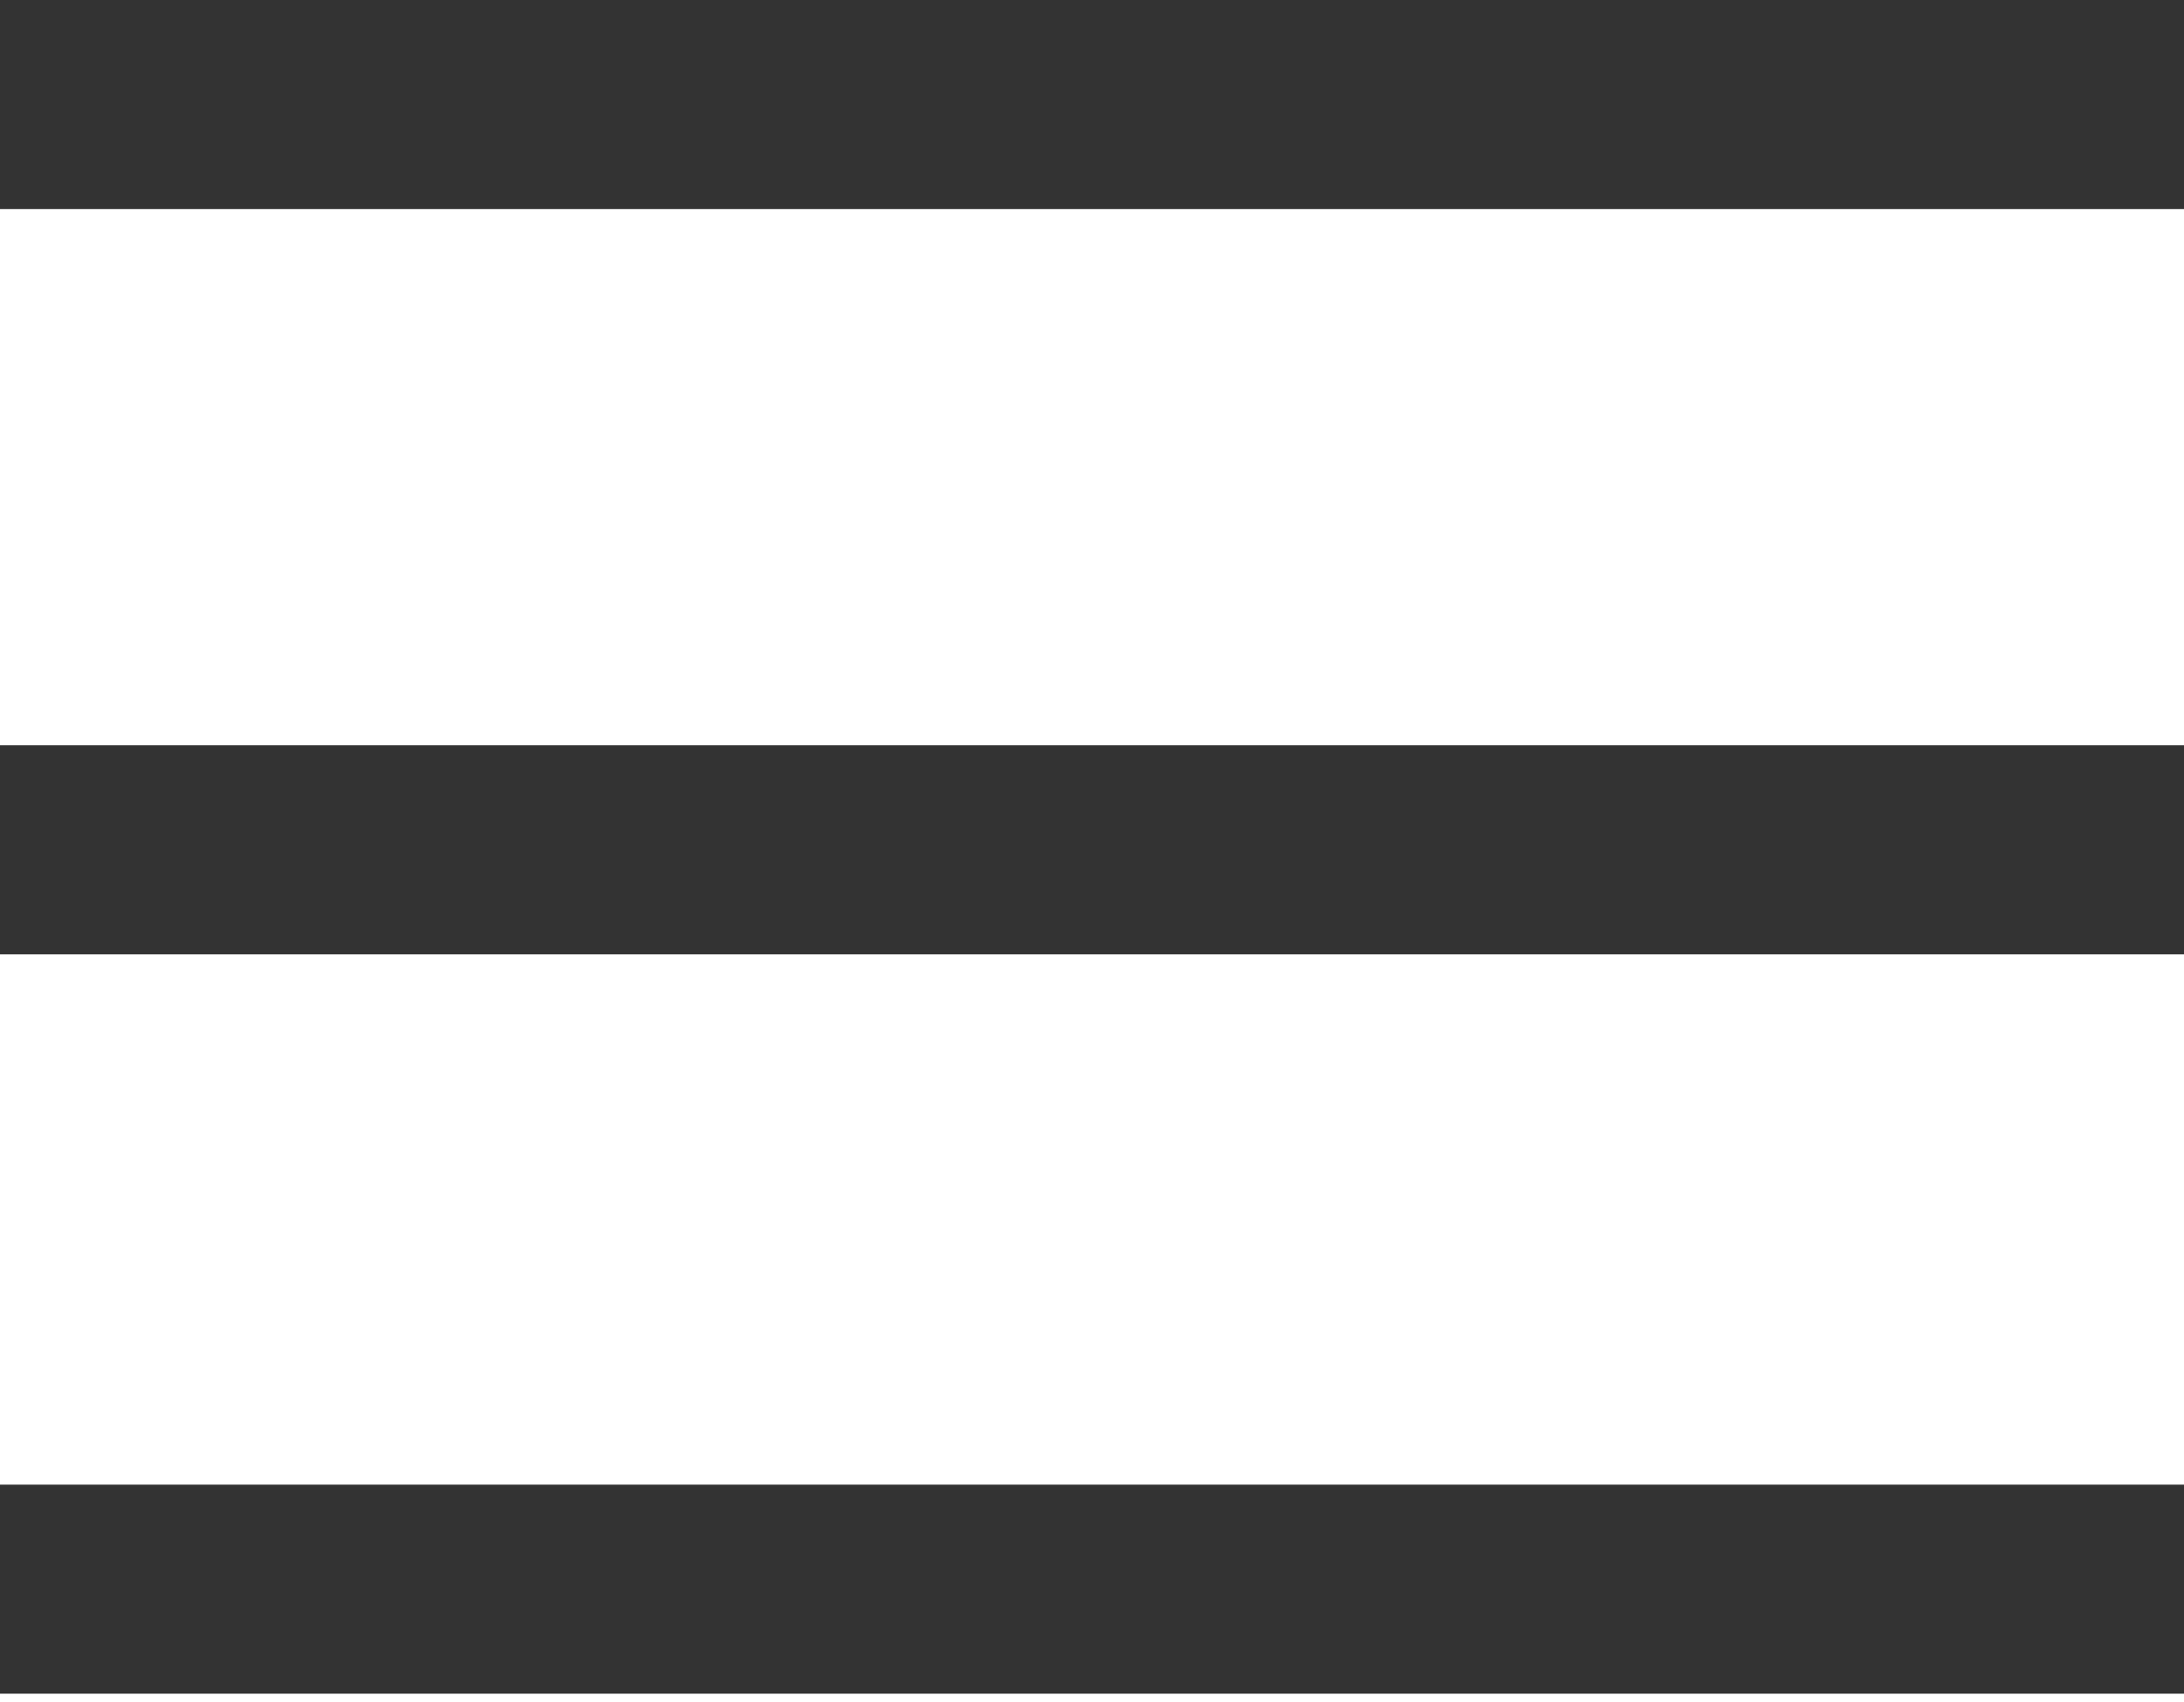
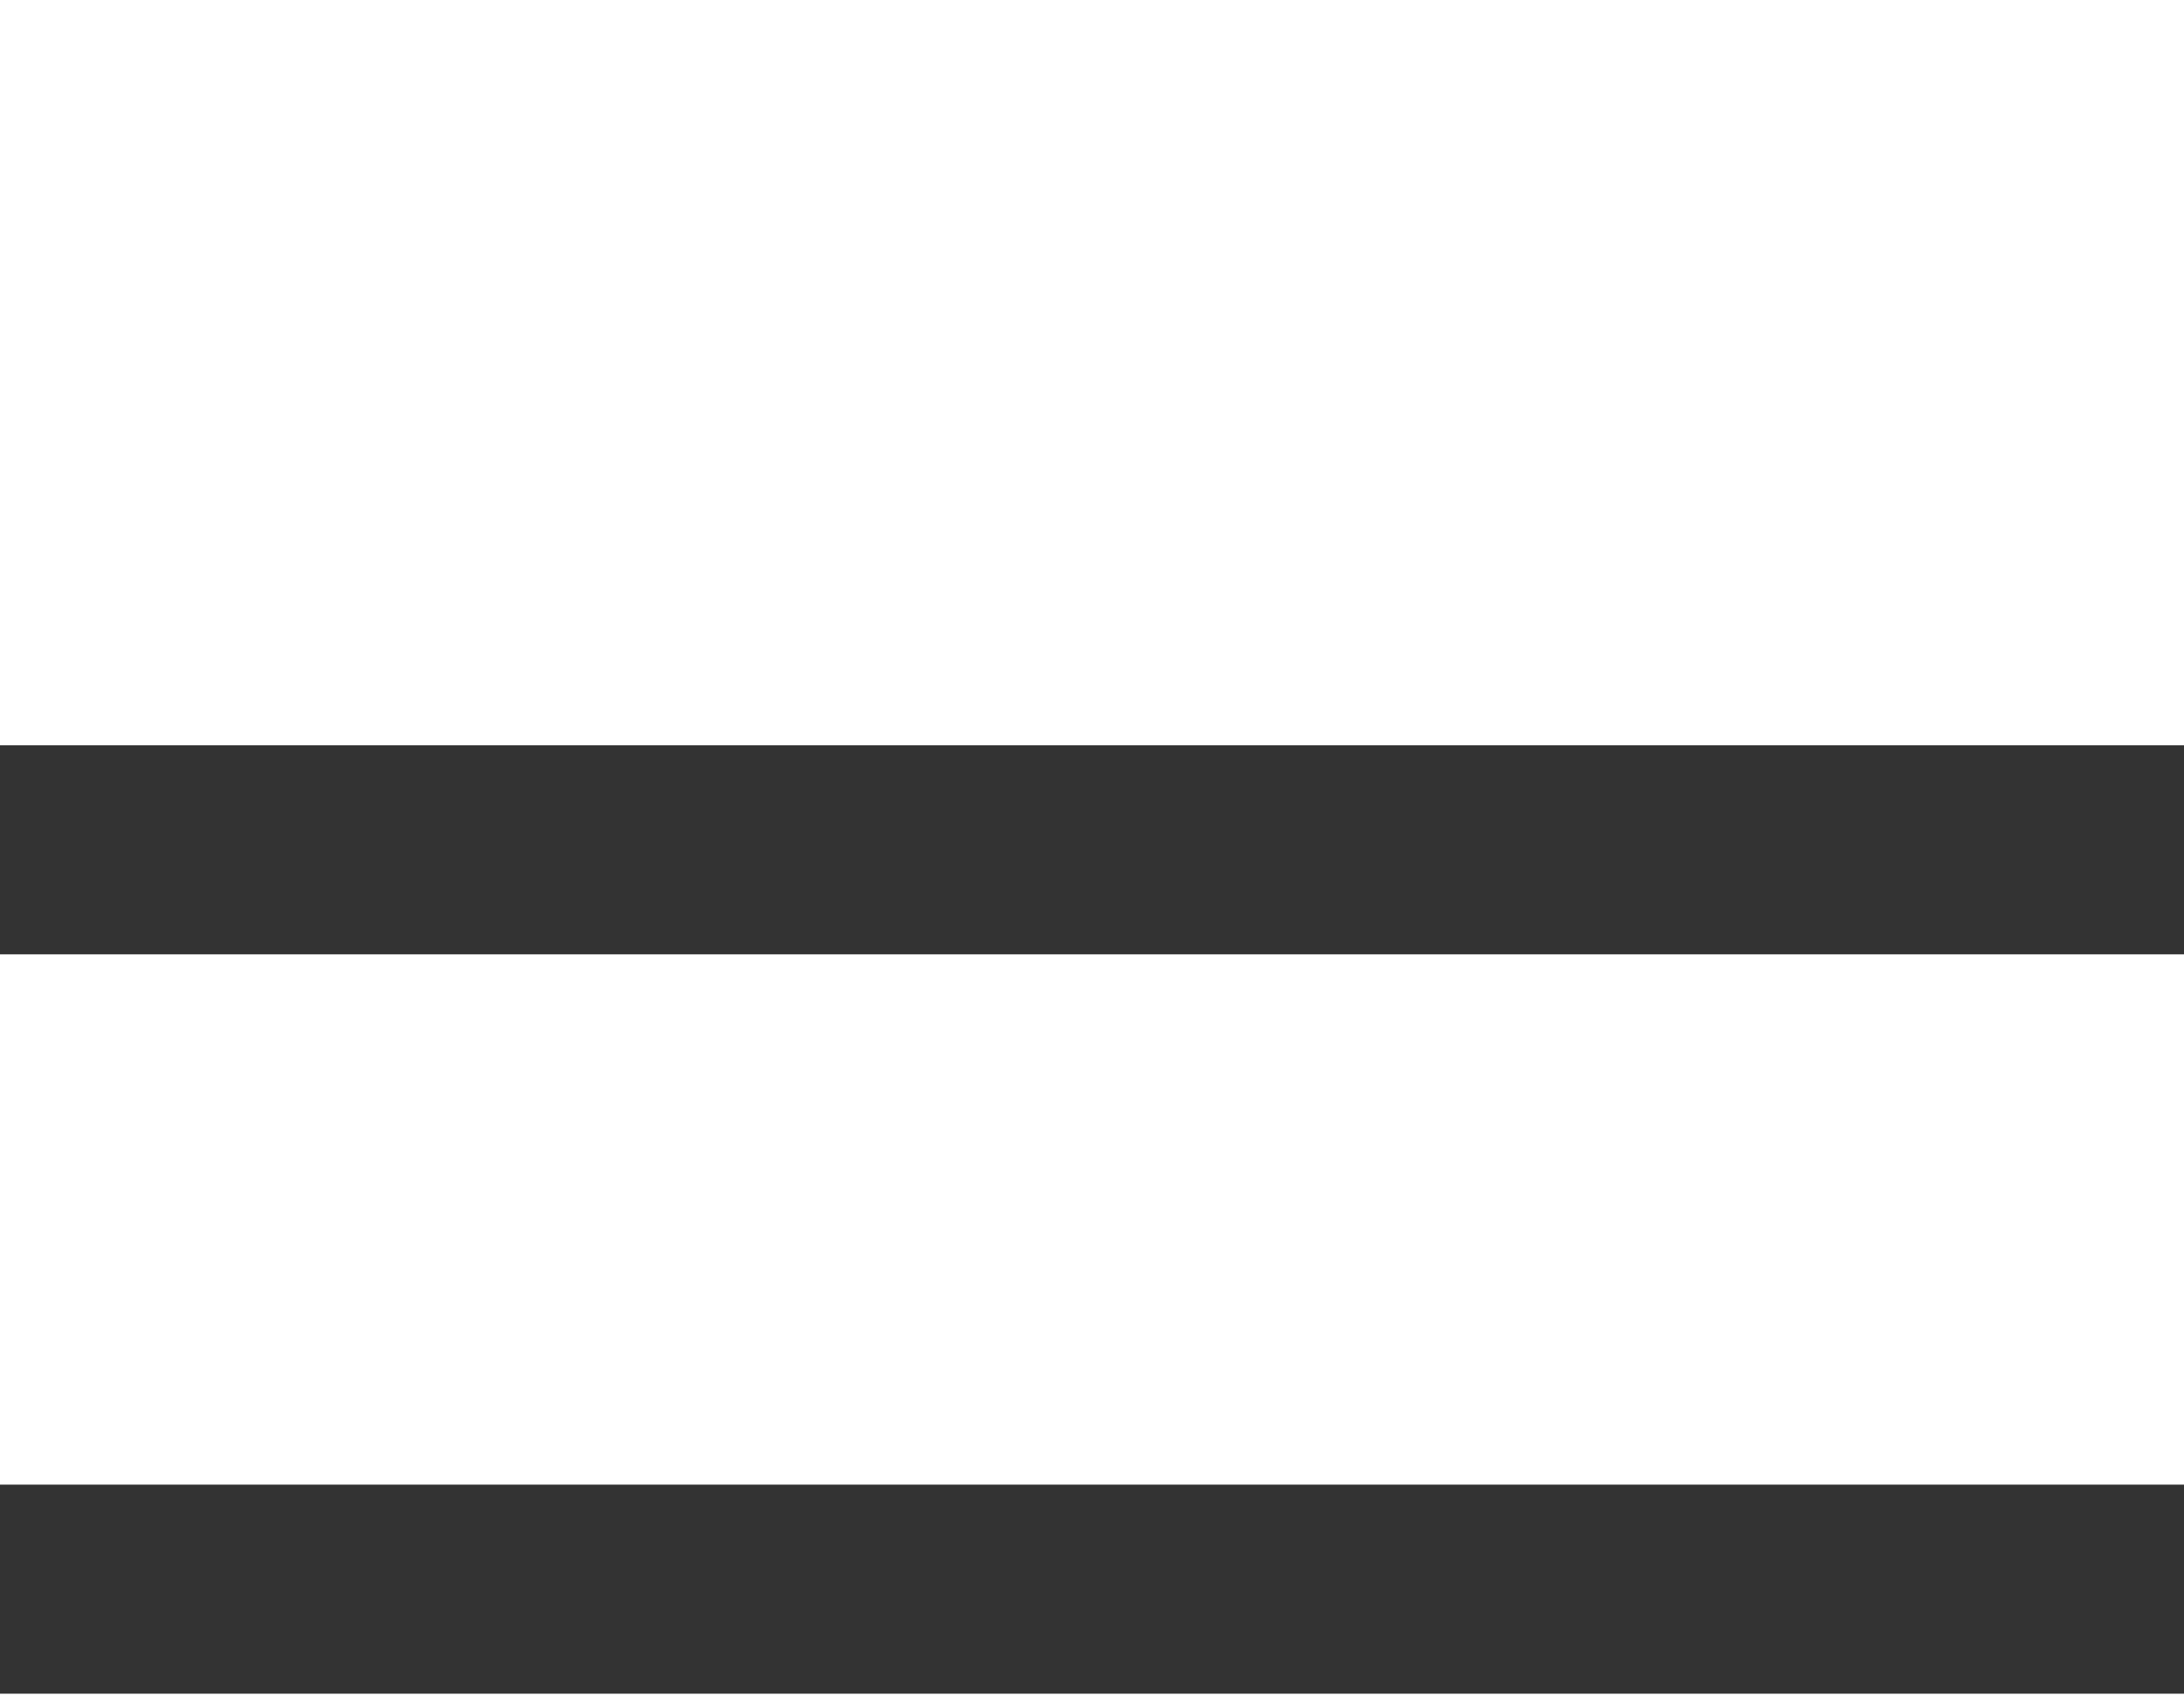
<svg xmlns="http://www.w3.org/2000/svg" version="1.1" id="_x32_" x="0px" y="0px" viewBox="0 0 512 399" style="enable-background:new 0 0 512 399;" xml:space="preserve">
  <style type="text/css">
	.st0{display:none;fill:#FFFFFF;stroke:#000000;stroke-miterlimit:10;}
	.st1{fill:#333;}
</style>
  <rect x="0" y="0" class="st0" width="511" height="398.5" />
-   <rect x="0" y="0" class="st1" width="512" height="49" />
  <rect y="174.7" class="st1" width="512" height="49" />
  <rect y="348" class="st1" width="512" height="49" />
</svg>